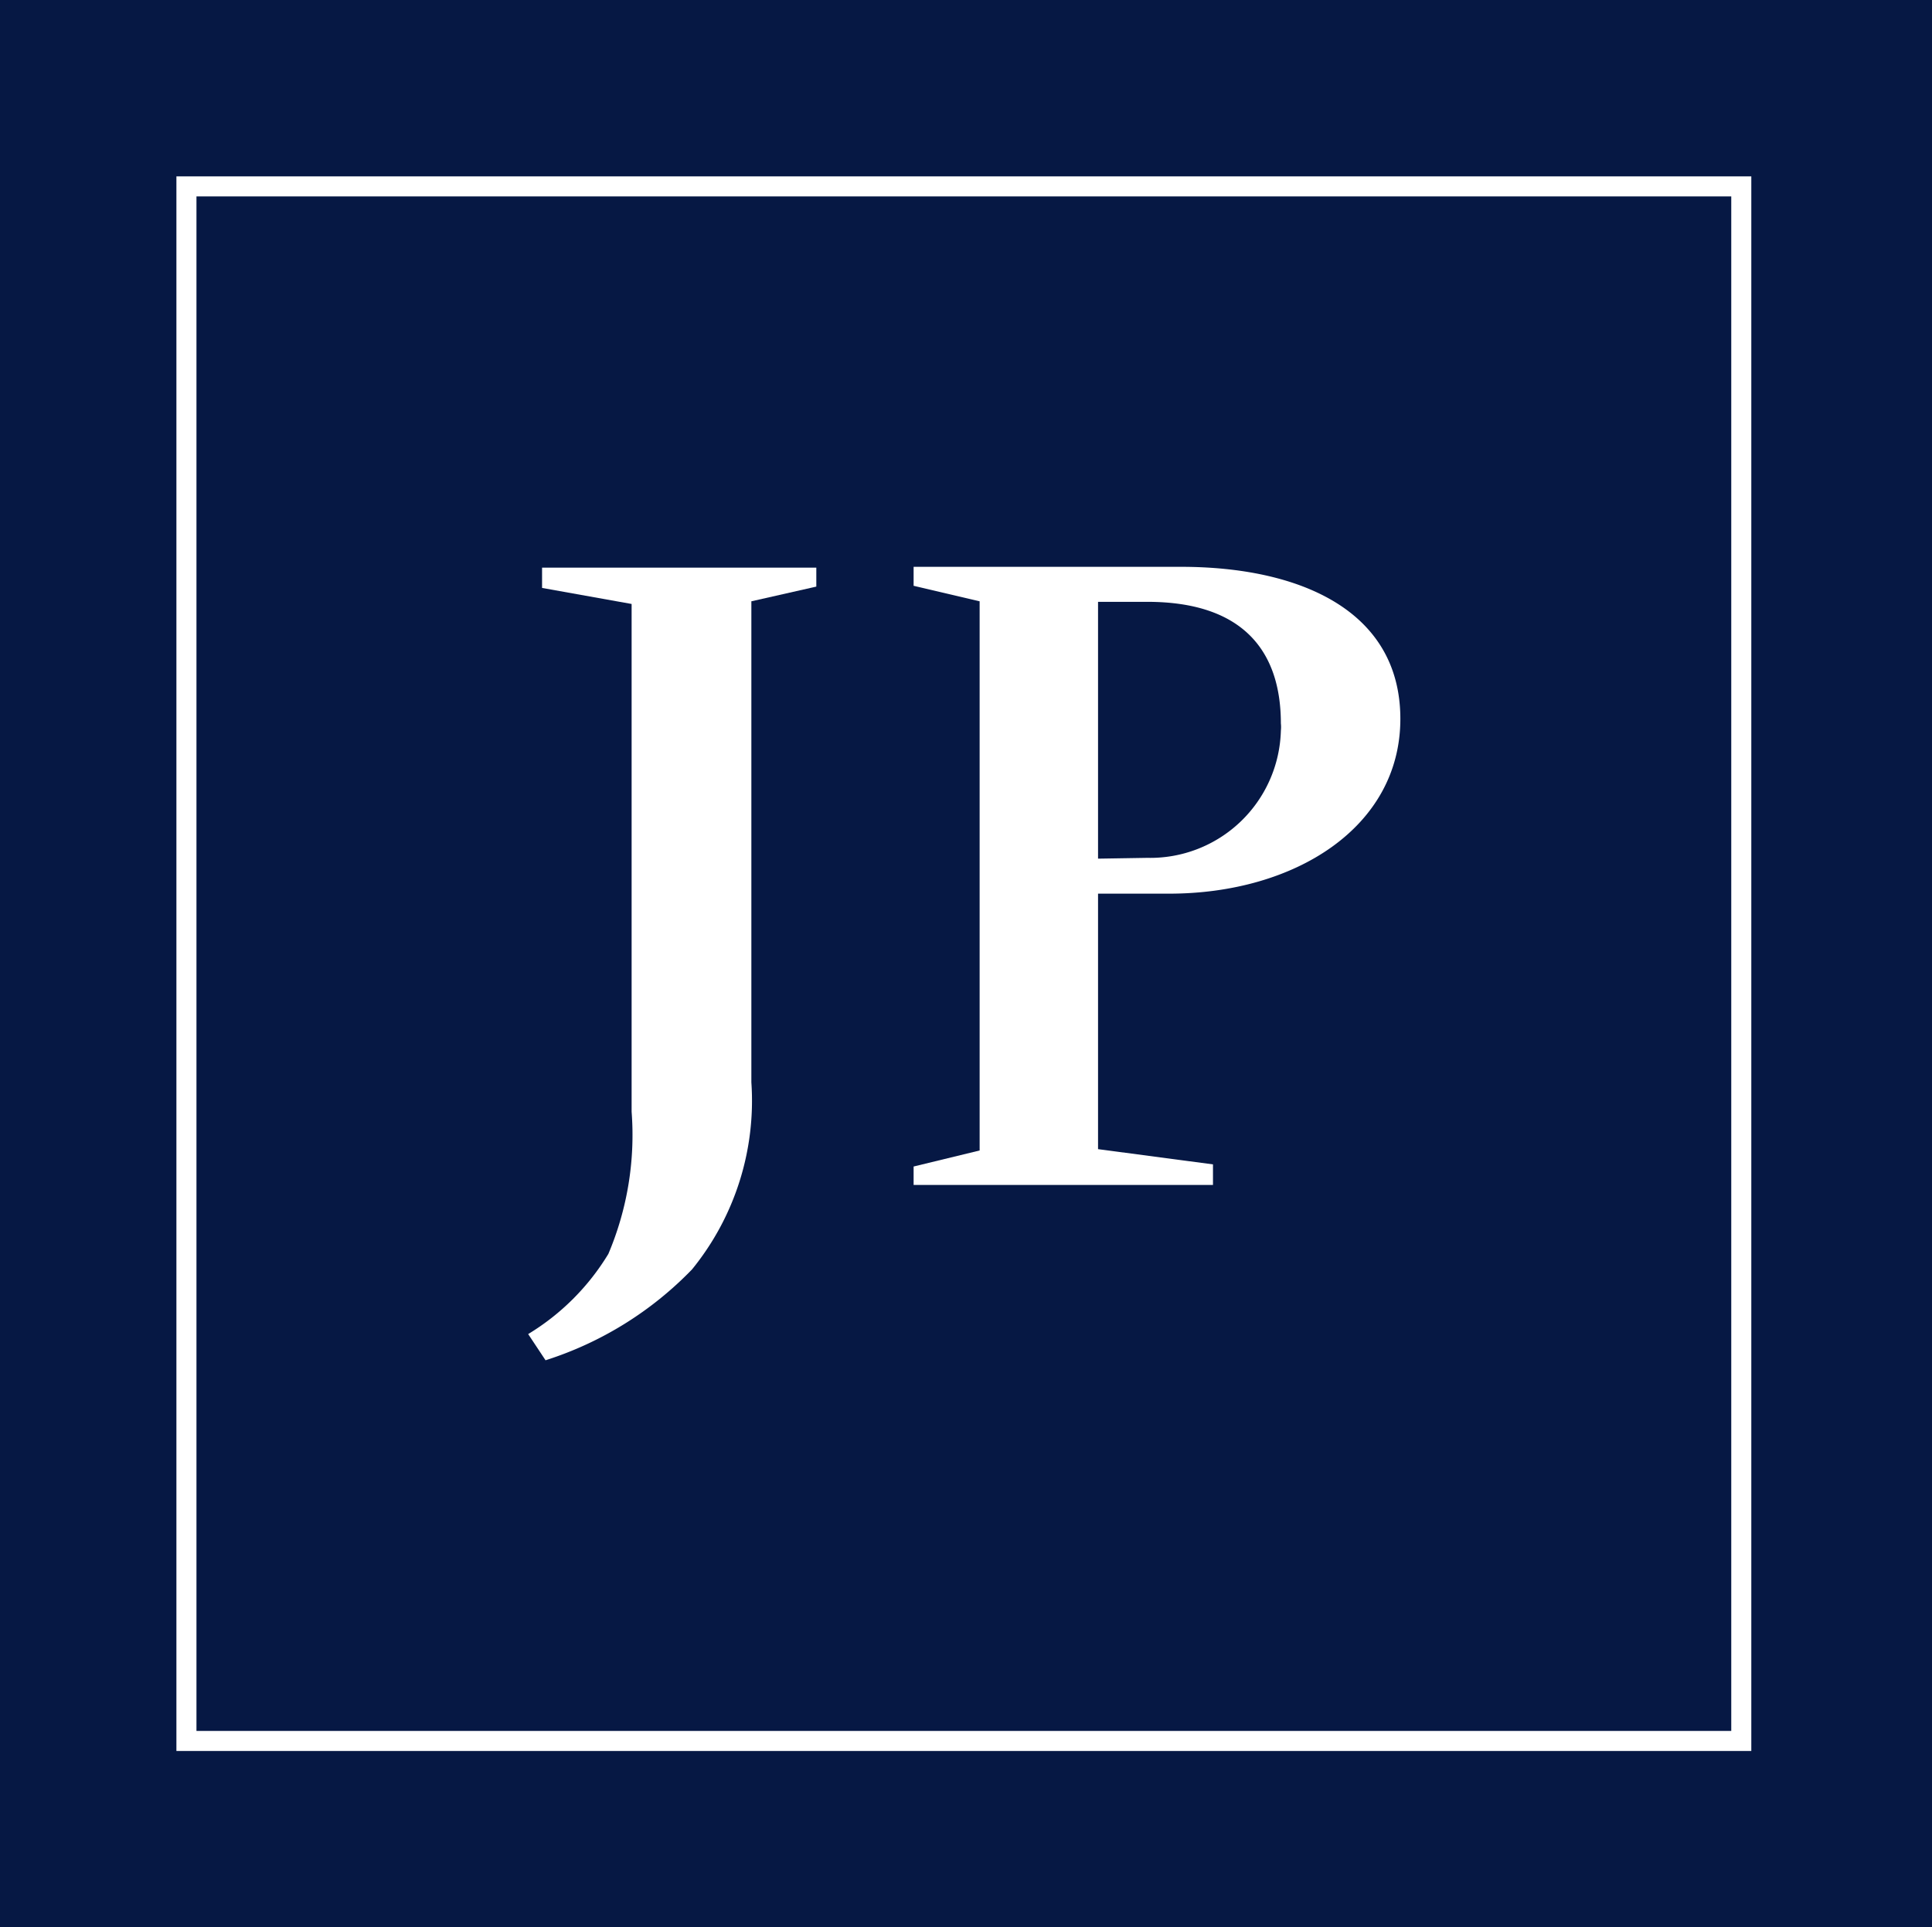
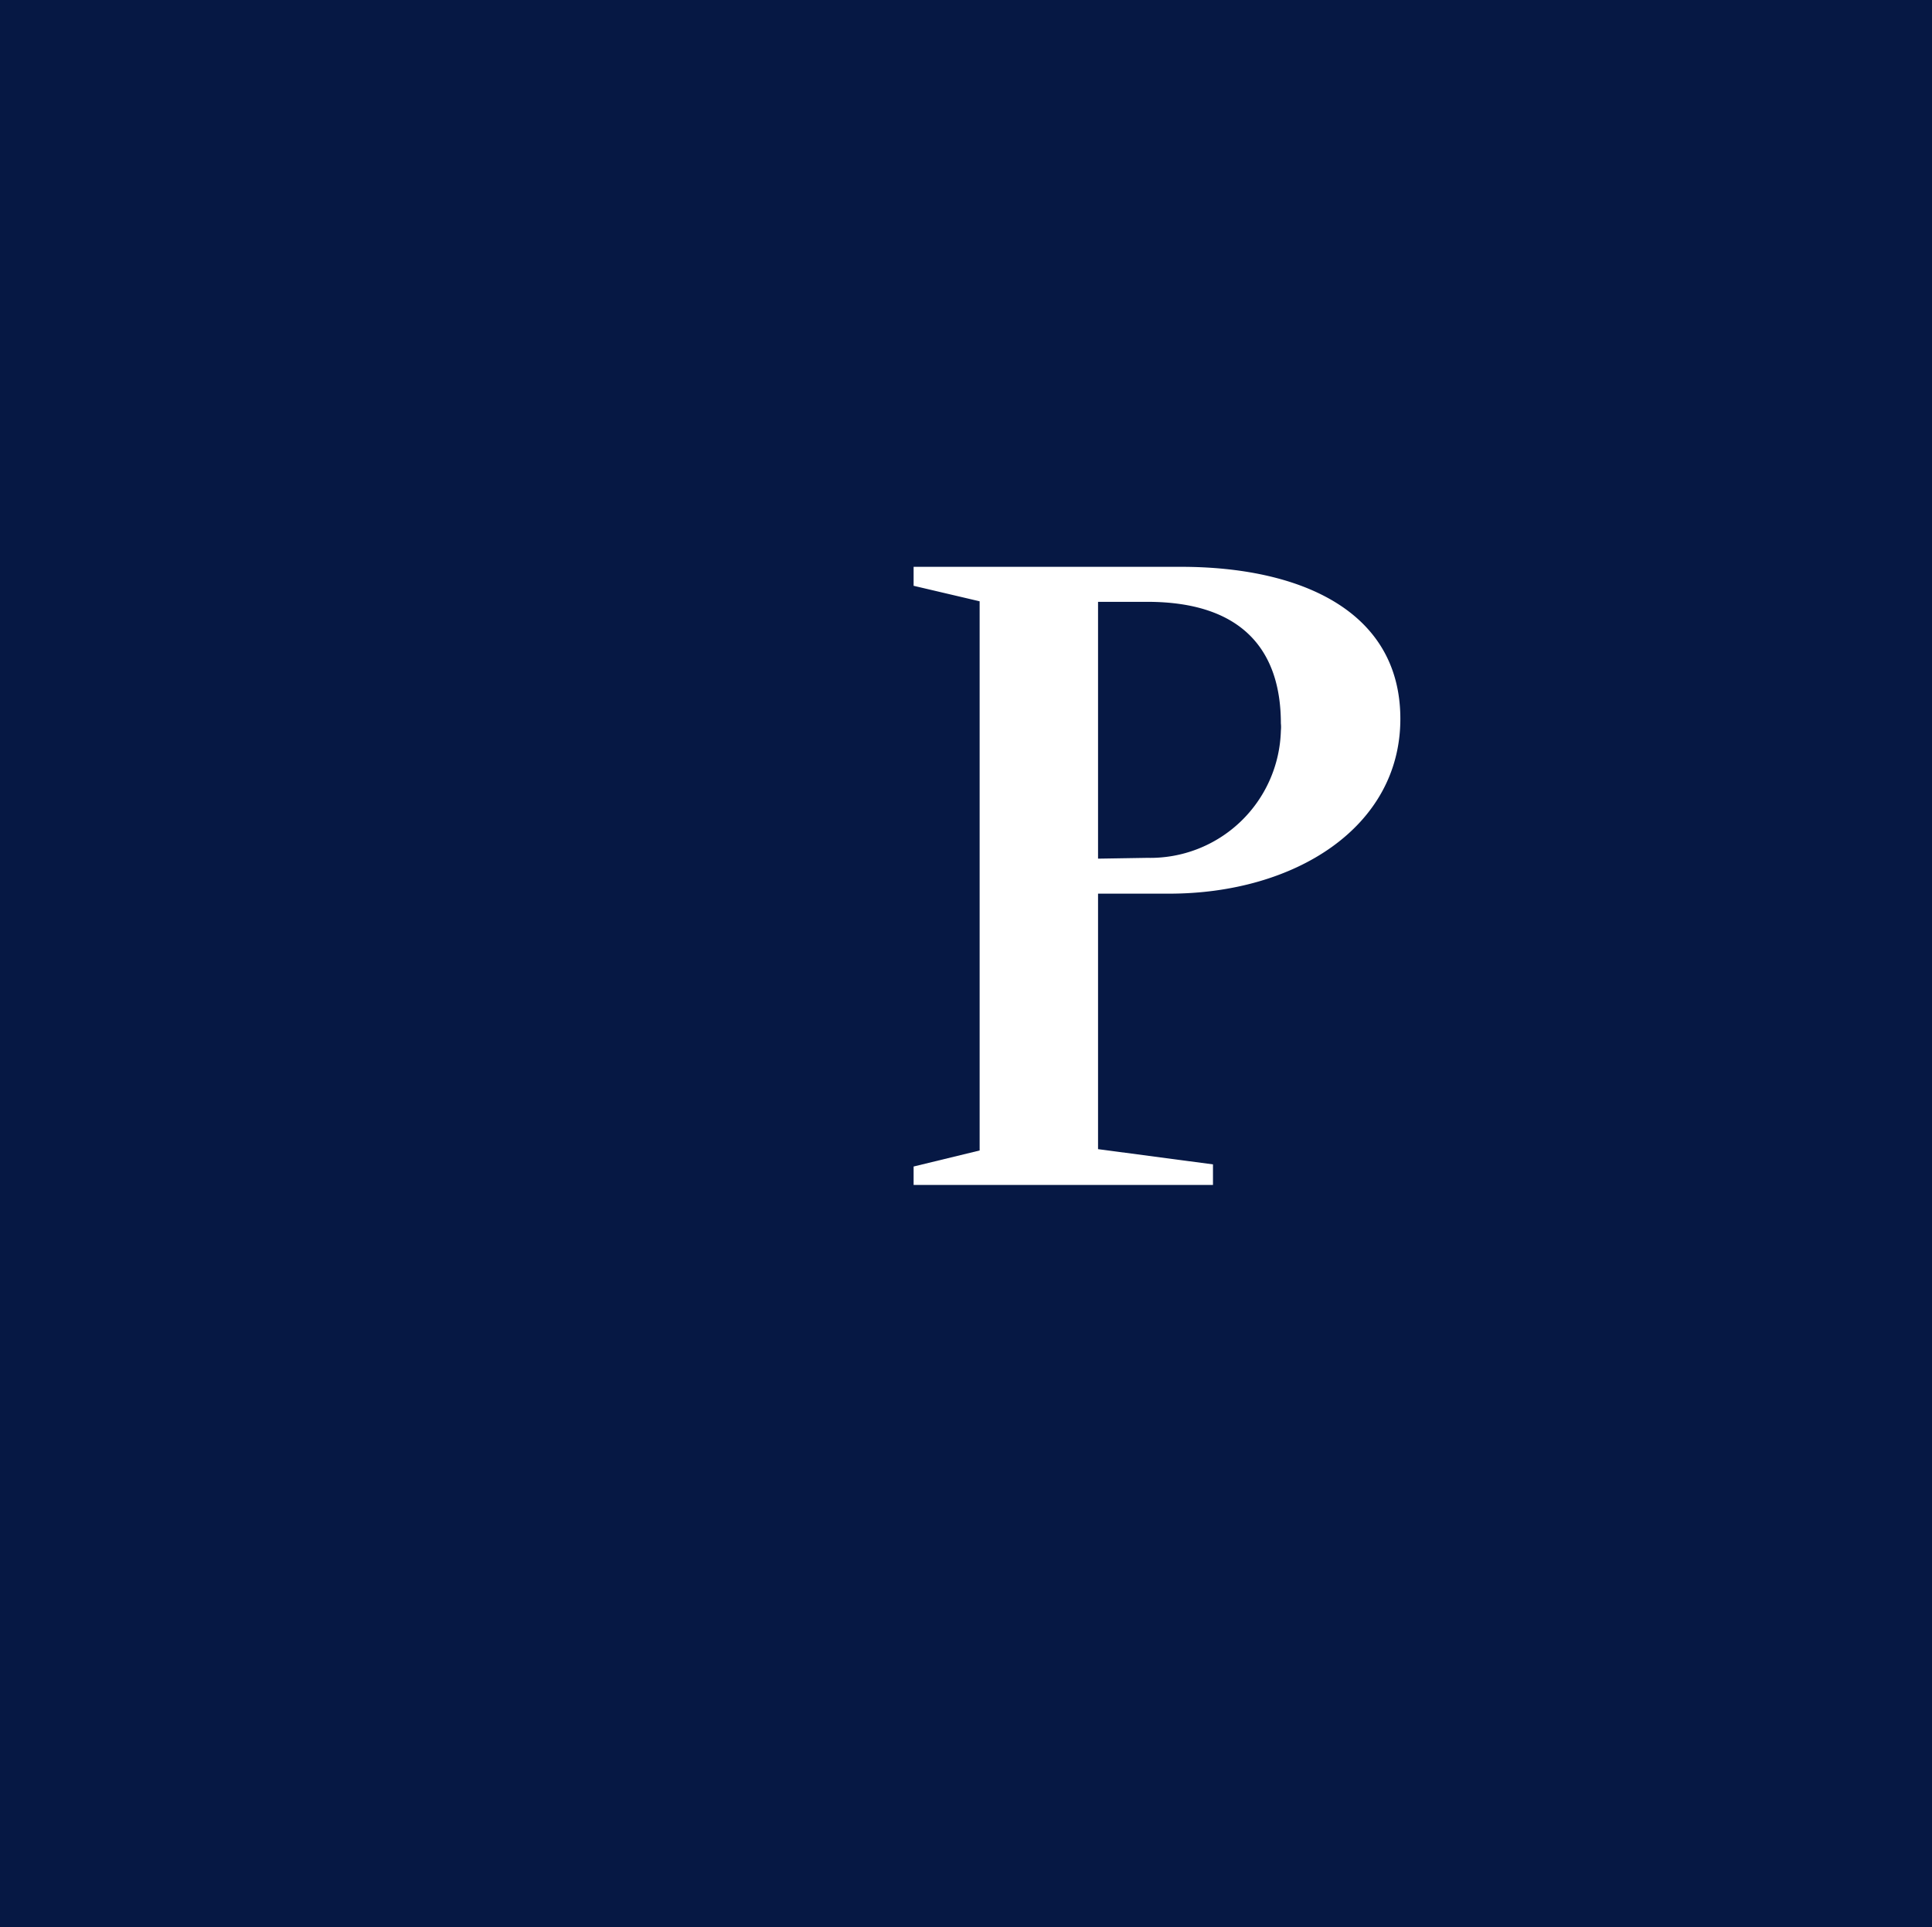
<svg xmlns="http://www.w3.org/2000/svg" id="Calque_2" data-name="Calque 2" width="72.28" height="72.12" viewBox="0 0 72.28 72.12">
  <rect x="0" y="0" width="72.28" height="72.12" fill="#808080" stroke="none" />
  <g id="Calque_1" data-name="Calque 1">
    <rect id="Rectangle_720" data-name="Rectangle 720" width="72.16" height="72" transform="translate(0.06 0.06)" fill="#061844" stroke="#061844" stroke-miterlimit="10" stroke-width="0.12" />
-     <path id="Tracé_152" data-name="Tracé 152" d="M65.52,65.52H6.6V6.6H65.52ZM7.35,64.77H64.77V7.35H7.35Z" fill="#fff" />
-     <path id="Tracé_153" data-name="Tracé 153" d="M19.76,49.92a8.9,8.9,0,0,0,3-3,11.41,11.41,0,0,0,.87-5.32v-19L20.28,22v-.76H30.54v.71l-2.43.55v18a10,10,0,0,1-2.22,7,13.18,13.18,0,0,1-5.48,3.4Z" fill="#fff" />
    <path id="Tracé_154" data-name="Tracé 154" d="M41.08,33.44V43l4.3.57v.77H34.18v-.69l2.47-.6V22.5l-2.47-.58v-.71h10c4.46,0,8.21,1.64,8.21,5.69s-3.94,6.54-8.65,6.54Zm1.84-1.34a4.89,4.89,0,0,0,5-4.76,1.22,1.22,0,0,0,0-.27c0-2.74-1.45-4.55-5-4.55H41.08v9.61Z" fill="#fff" />
  </g>
</svg>